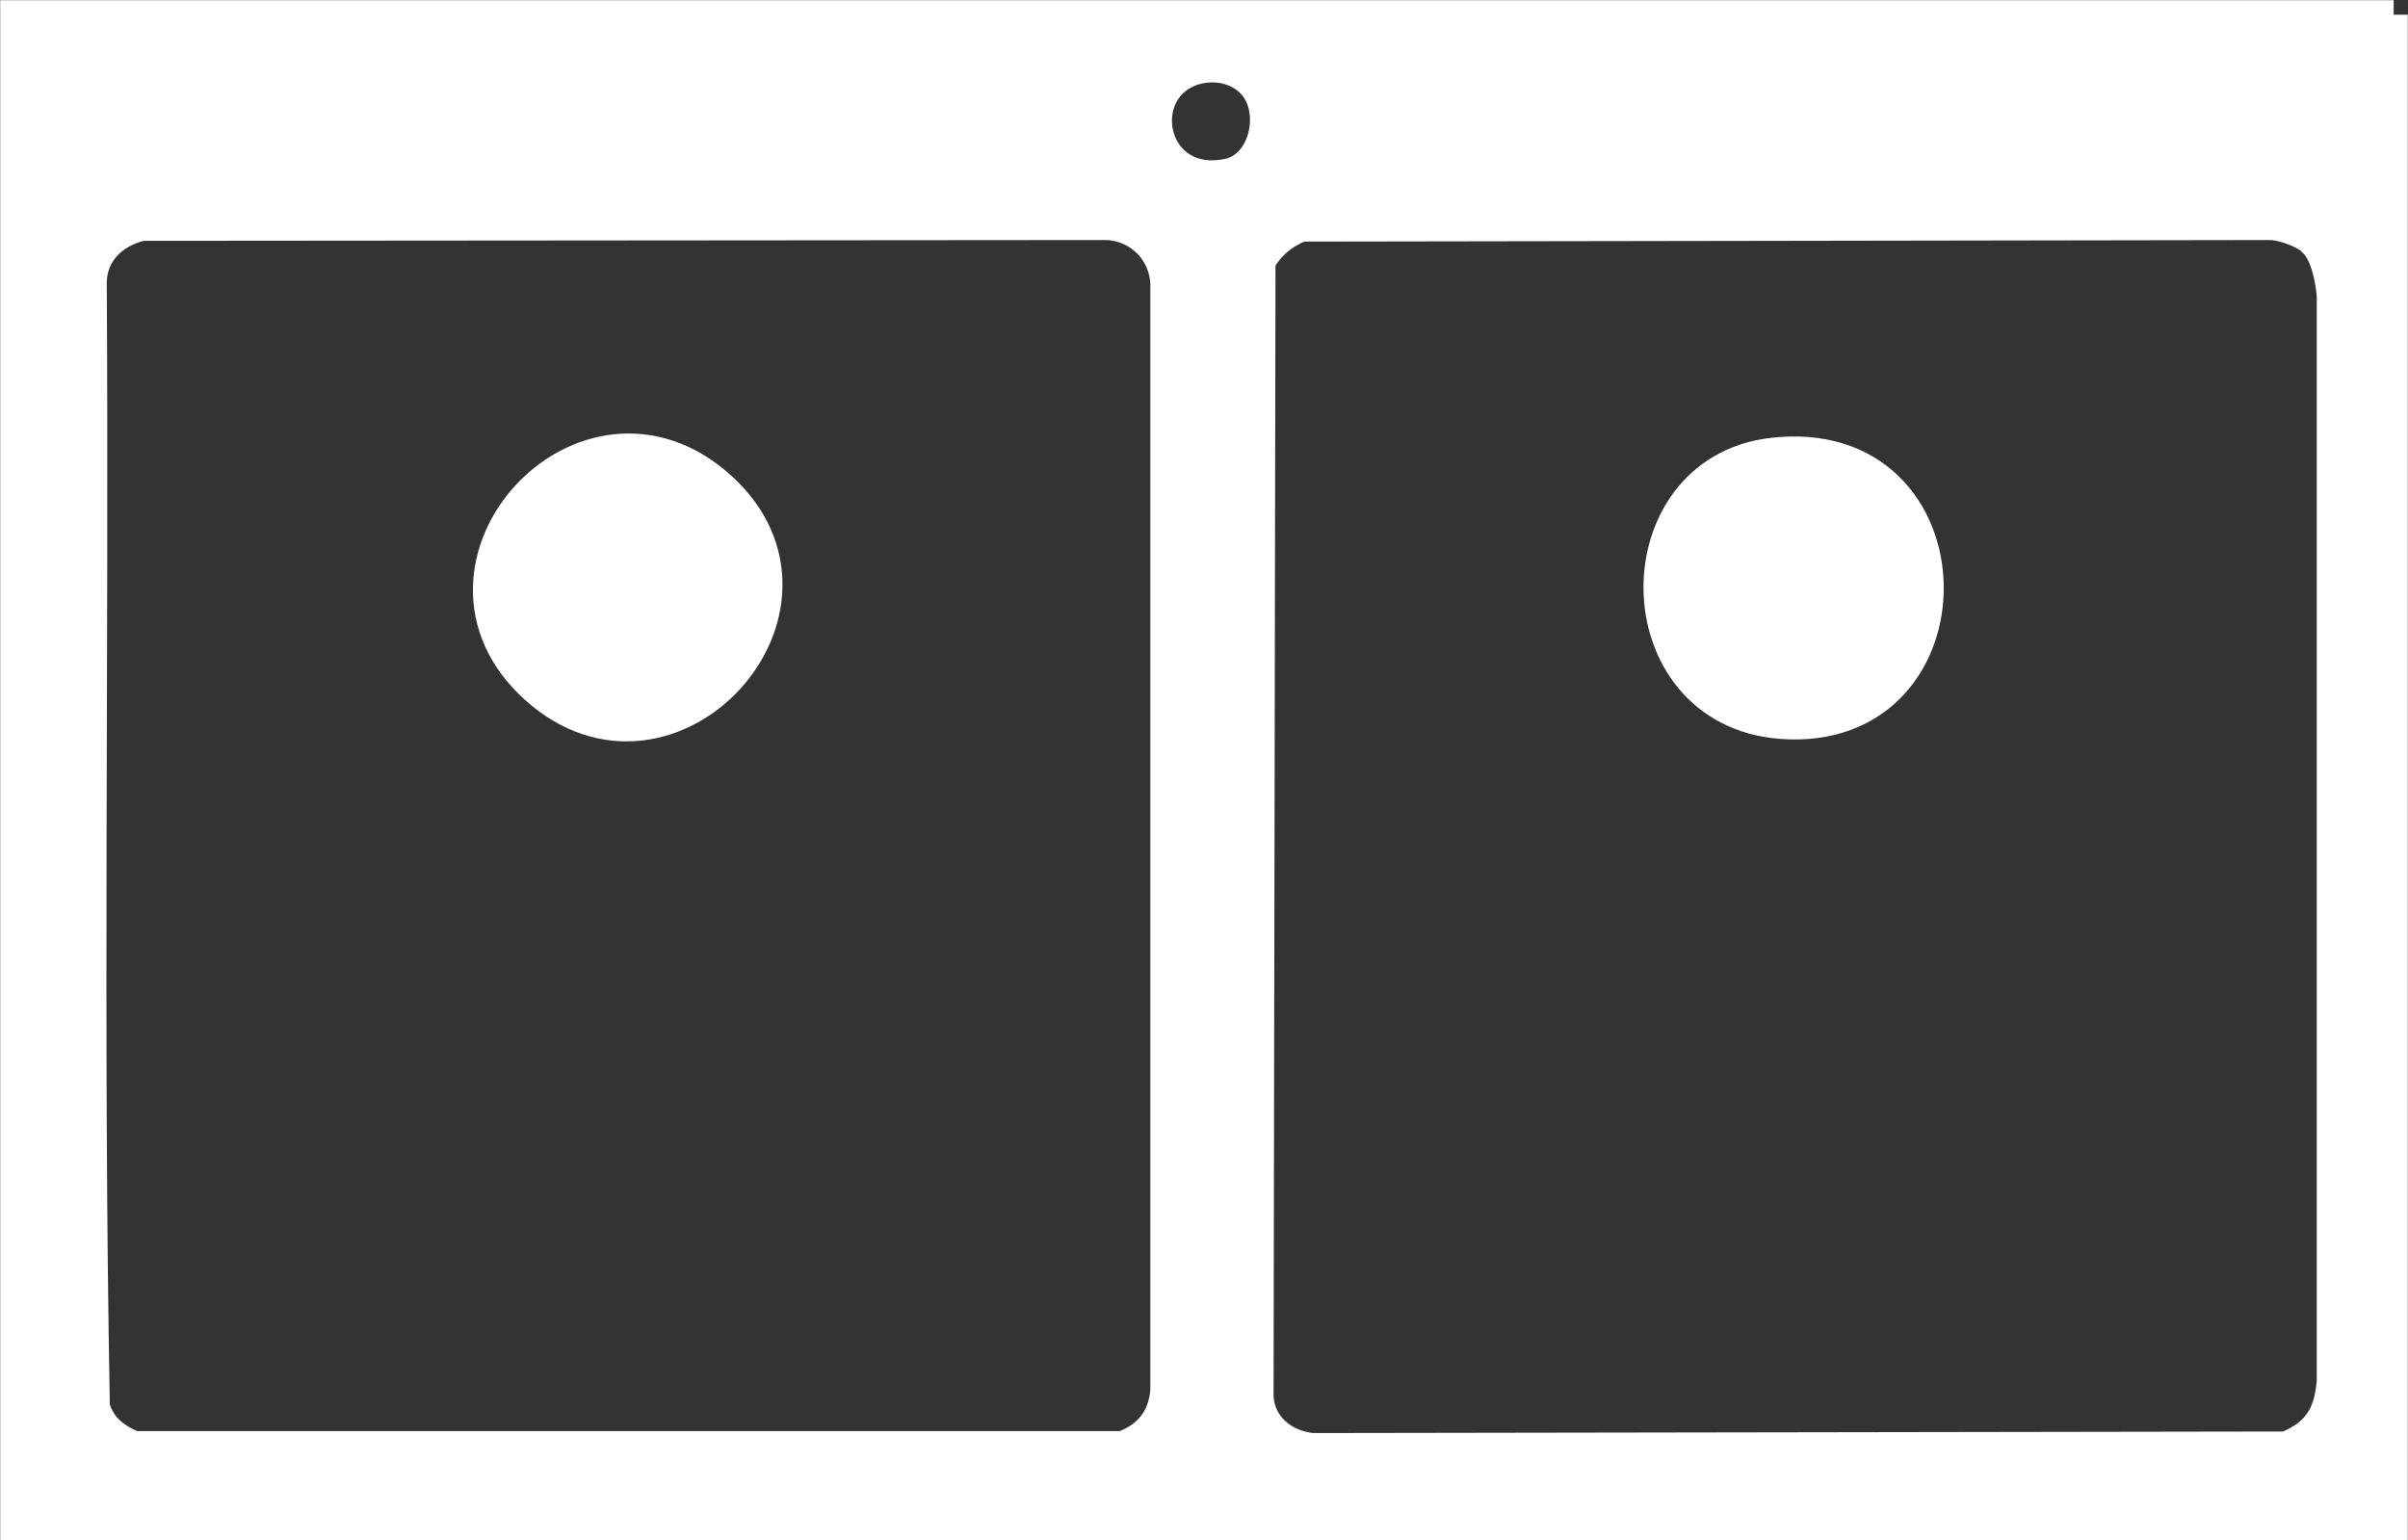
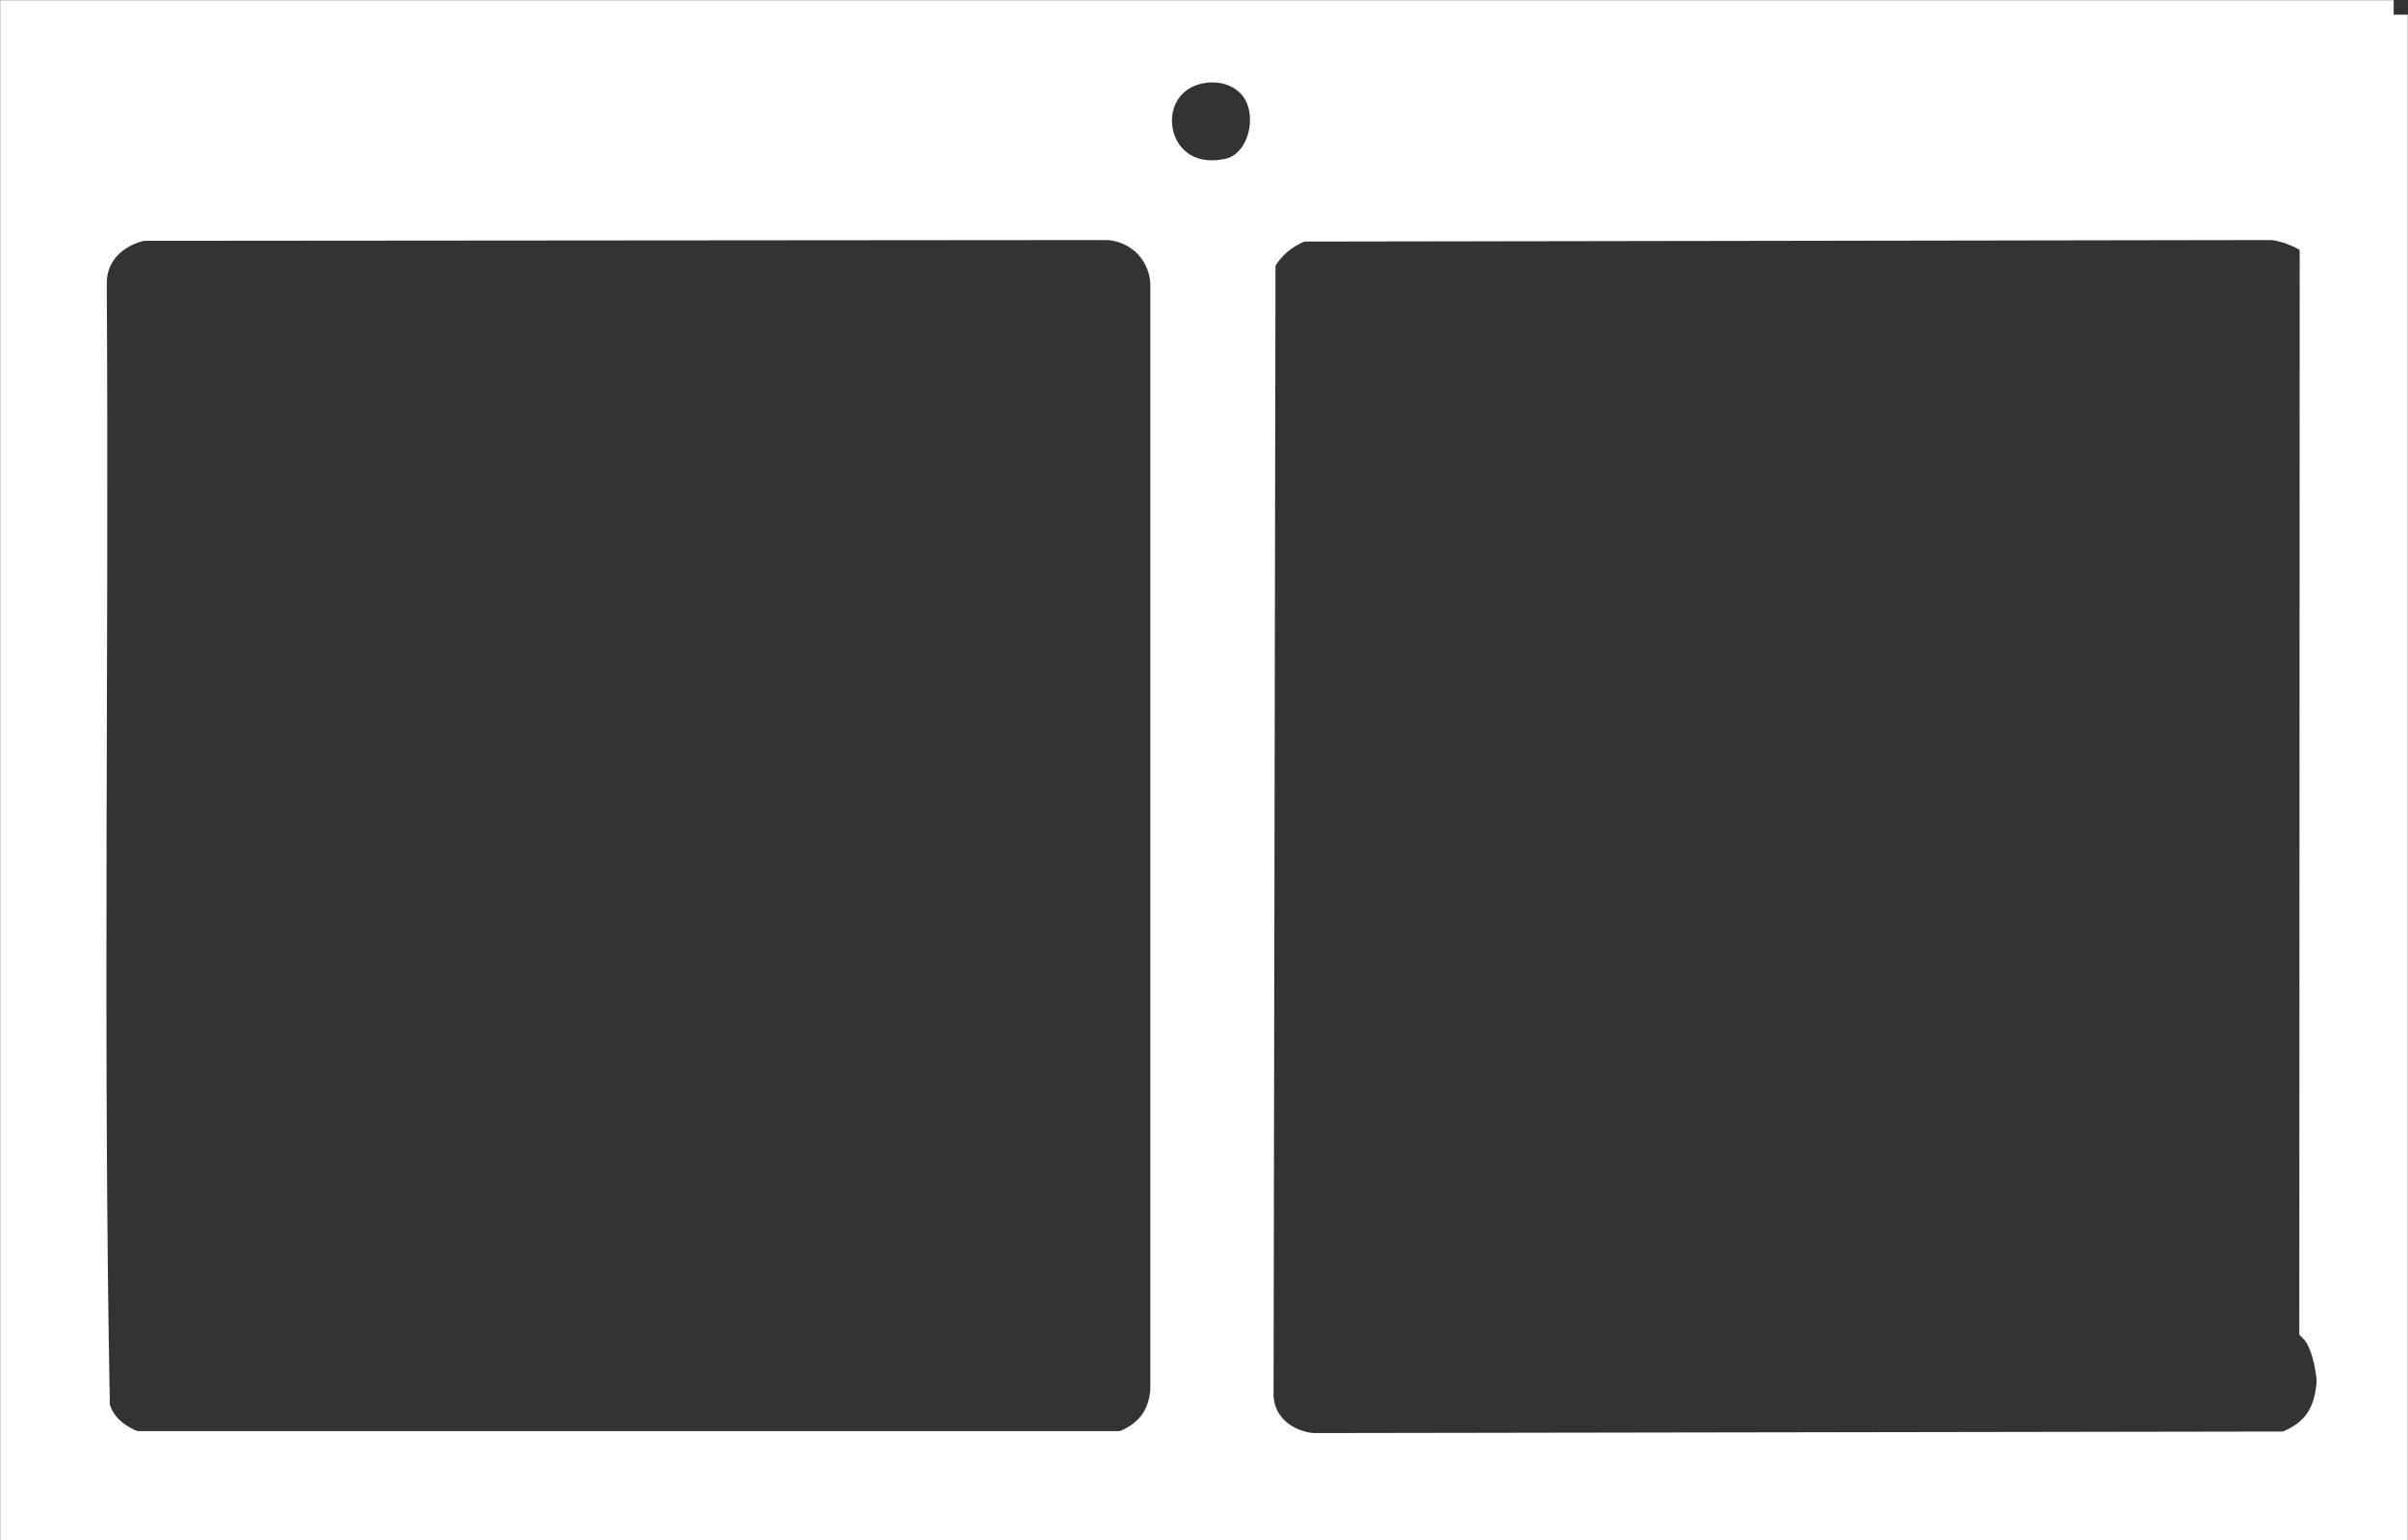
<svg xmlns="http://www.w3.org/2000/svg" viewBox="0 0 62.14 39.75" data-name="Layer 1" id="Layer_1">
  <rect x="0" y="0" width="62.14" height="39.75" fill="#333333" stroke="none" />
  <defs>
    <style>
      .cls-1, .cls-2 {
        fill: #fff;
        stroke: #fff;
        stroke-miterlimit: 10;
      }

      .cls-2 {
        stroke-width: .75px;
      }
    </style>
  </defs>
-   <path d="M61.76.38v39H.38V.38h61.39ZM32.3,2.17c-.41-.44-1.08-.52-1.62-.3-1.42.6-.91,2.99,1,2.6.95-.19,1.25-1.63.62-2.3ZM3.62,5.85c-.7.18-1.23.69-1.24,1.44.06,9.67-.1,19.37.08,29.02.15.52.53.81,1.01,1h25.5c.66-.25,1.03-.71,1.09-1.42V7.29c-.05-.8-.67-1.42-1.47-1.47l-24.97.02ZM59.72,6.27c-.23-.23-.77-.43-1.1-.45l-25.04.04c-.45.18-.8.47-1.04.89l-.05,29.31c.05.75.66,1.23,1.38,1.3l25.12-.04c.8-.32,1.11-.83,1.17-1.68V7.63c-.03-.4-.16-1.06-.45-1.35Z" class="cls-2" />
-   <path d="M18.54,12.65c3.33,3.03-1.28,8.09-4.66,5.04s1.26-8.13,4.66-5.04Z" class="cls-1" />
-   <path d="M45.73,11.8c5.17-.62,5.23,7.16.23,6.77-4.01-.32-4.04-6.31-.23-6.77Z" class="cls-1" />
+   <path d="M61.76.38v39H.38V.38h61.39ZM32.3,2.17c-.41-.44-1.08-.52-1.62-.3-1.42.6-.91,2.99,1,2.6.95-.19,1.25-1.63.62-2.3ZM3.62,5.85c-.7.18-1.23.69-1.24,1.44.06,9.67-.1,19.37.08,29.02.15.52.53.81,1.01,1h25.5c.66-.25,1.03-.71,1.09-1.42V7.29c-.05-.8-.67-1.42-1.47-1.47l-24.97.02ZM59.72,6.27c-.23-.23-.77-.43-1.1-.45l-25.04.04c-.45.18-.8.47-1.04.89l-.05,29.31c.05.75.66,1.23,1.38,1.3l25.12-.04c.8-.32,1.11-.83,1.17-1.68c-.03-.4-.16-1.06-.45-1.35Z" class="cls-2" />
</svg>